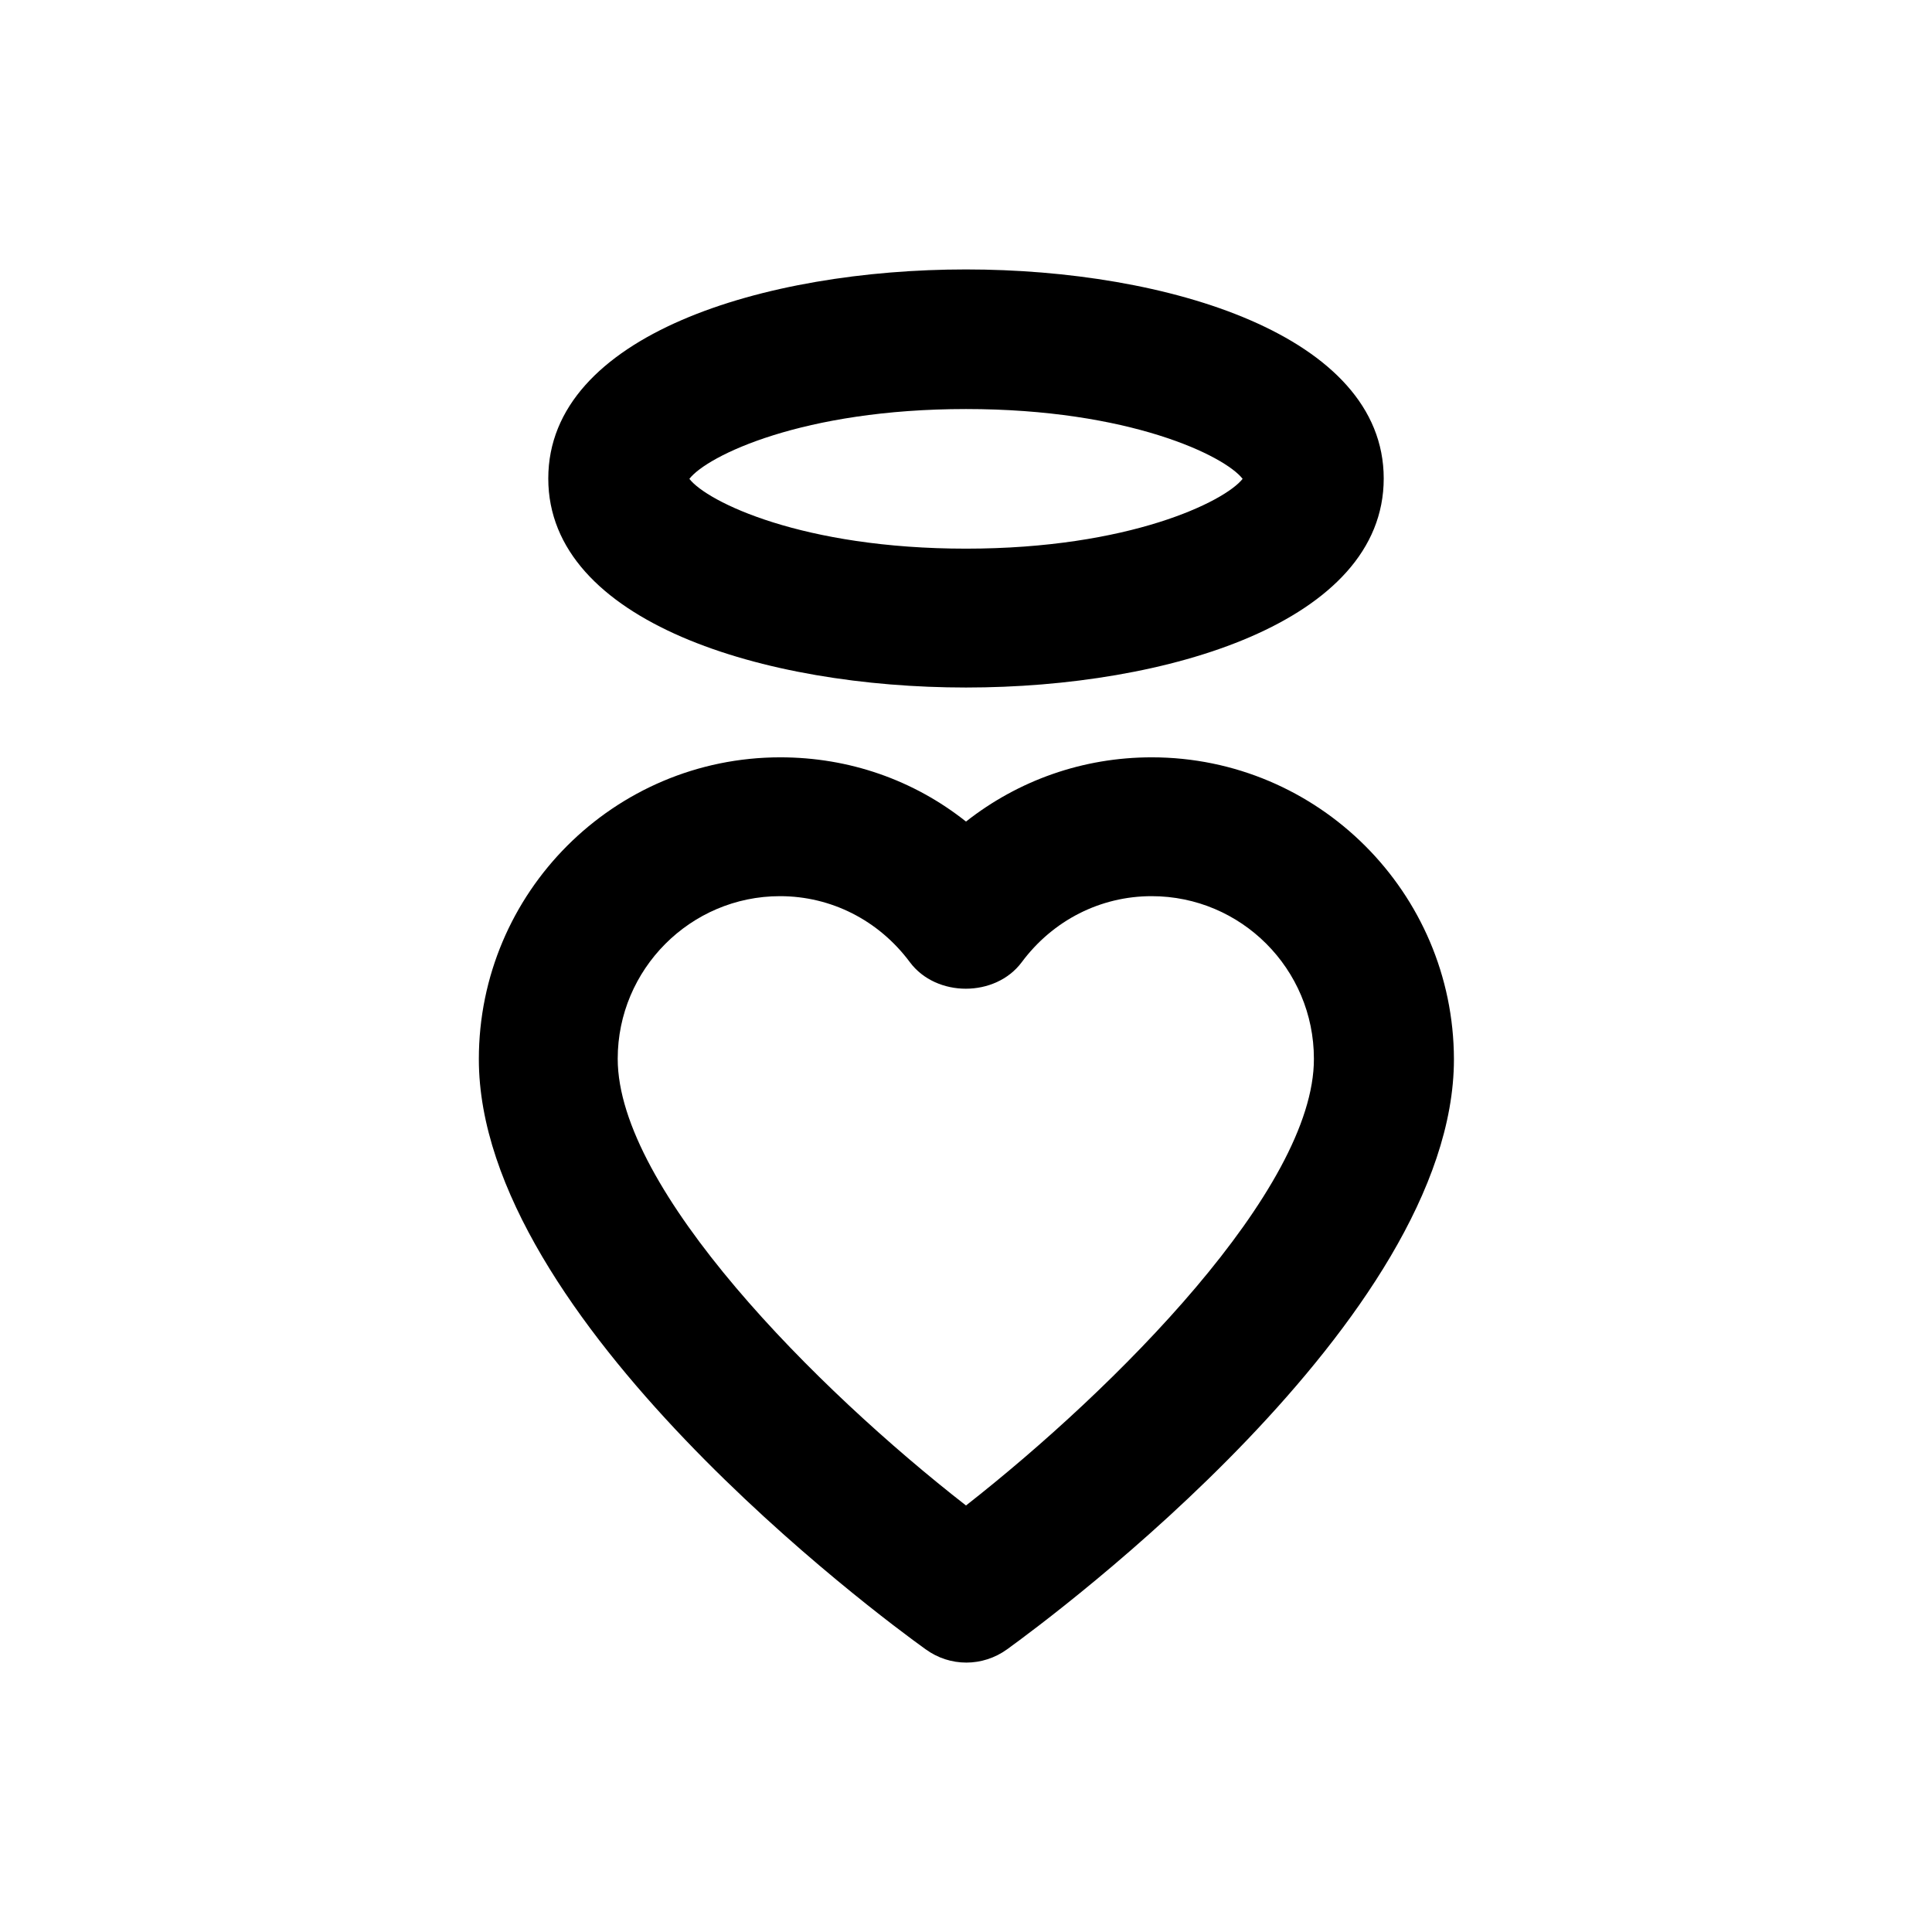
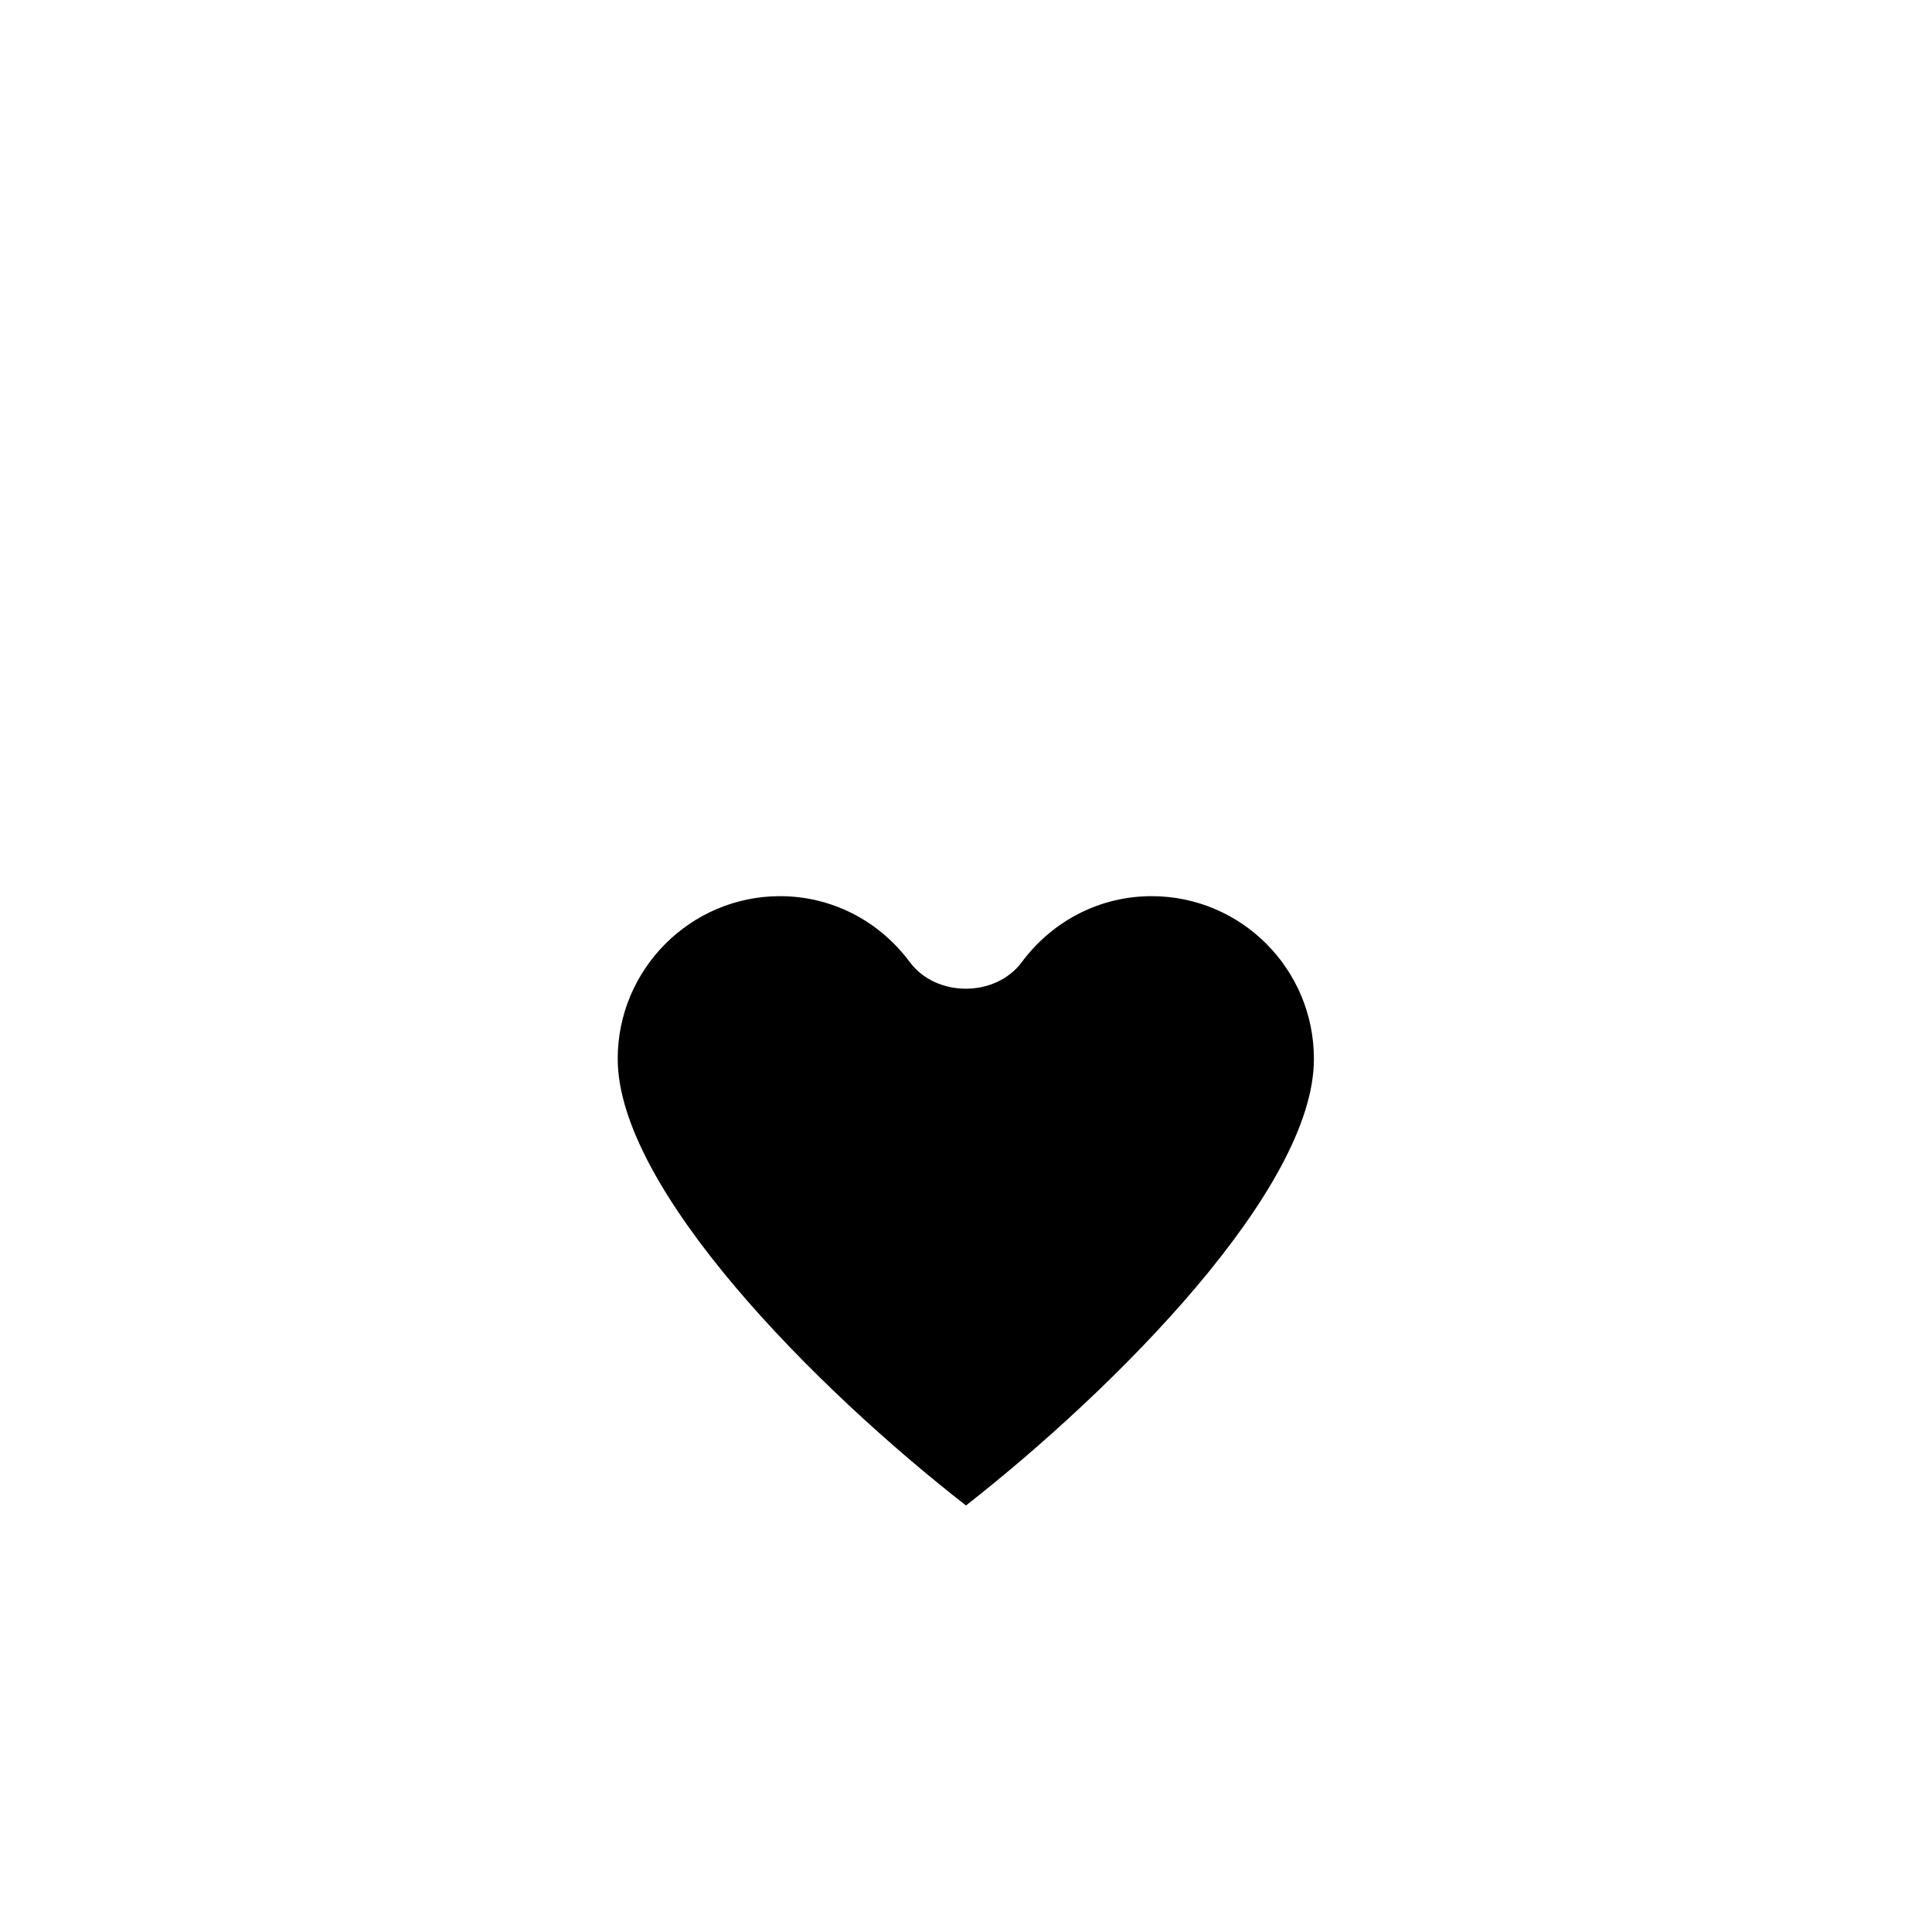
<svg xmlns="http://www.w3.org/2000/svg" fill="#000000" width="800px" height="800px" version="1.1" viewBox="144 144 512 512">
  <g>
-     <path d="m449.2 344.7c-18.203 0-35.324 6.102-49.199 17.023-13.875-11.02-30.996-17.023-49.199-17.023-44.082 0-79.902 35.816-79.902 80 0 68.98 106.27 147.7 118.38 156.36 3.246 2.363 6.988 3.543 10.824 3.543 3.738 0 7.578-1.18 10.824-3.543 12.102-8.758 118.38-87.477 118.38-156.36-0.098-44.184-36.016-80-80.098-80zm-49.199 198.27c-39.559-30.801-92.301-83.738-92.301-118.38 0-23.715 19.285-43.098 43-43.098 13.578 0 26.176 6.394 34.441 17.516 6.988 9.348 22.633 9.348 29.617 0 8.266-11.121 20.859-17.516 34.441-17.516 23.715 0 43 19.285 43 43.098 0.098 34.539-52.742 87.48-92.199 118.38z" />
-     <path d="m400 326.2c53.332 0 110.7-17.32 110.7-55.398 0-37.984-57.367-55.398-110.7-55.398s-110.7 17.32-110.7 55.398c-0.004 38.078 57.363 55.398 110.7 55.398zm0-73.801c43.297 0 68.586 12.398 73.309 18.5-4.723 6.004-30.012 18.5-73.309 18.5s-68.586-12.398-73.309-18.5c4.723-6.102 30.012-18.5 73.309-18.5z" />
+     <path d="m449.2 344.7zm-49.199 198.27c-39.559-30.801-92.301-83.738-92.301-118.38 0-23.715 19.285-43.098 43-43.098 13.578 0 26.176 6.394 34.441 17.516 6.988 9.348 22.633 9.348 29.617 0 8.266-11.121 20.859-17.516 34.441-17.516 23.715 0 43 19.285 43 43.098 0.098 34.539-52.742 87.48-92.199 118.38z" />
  </g>
</svg>